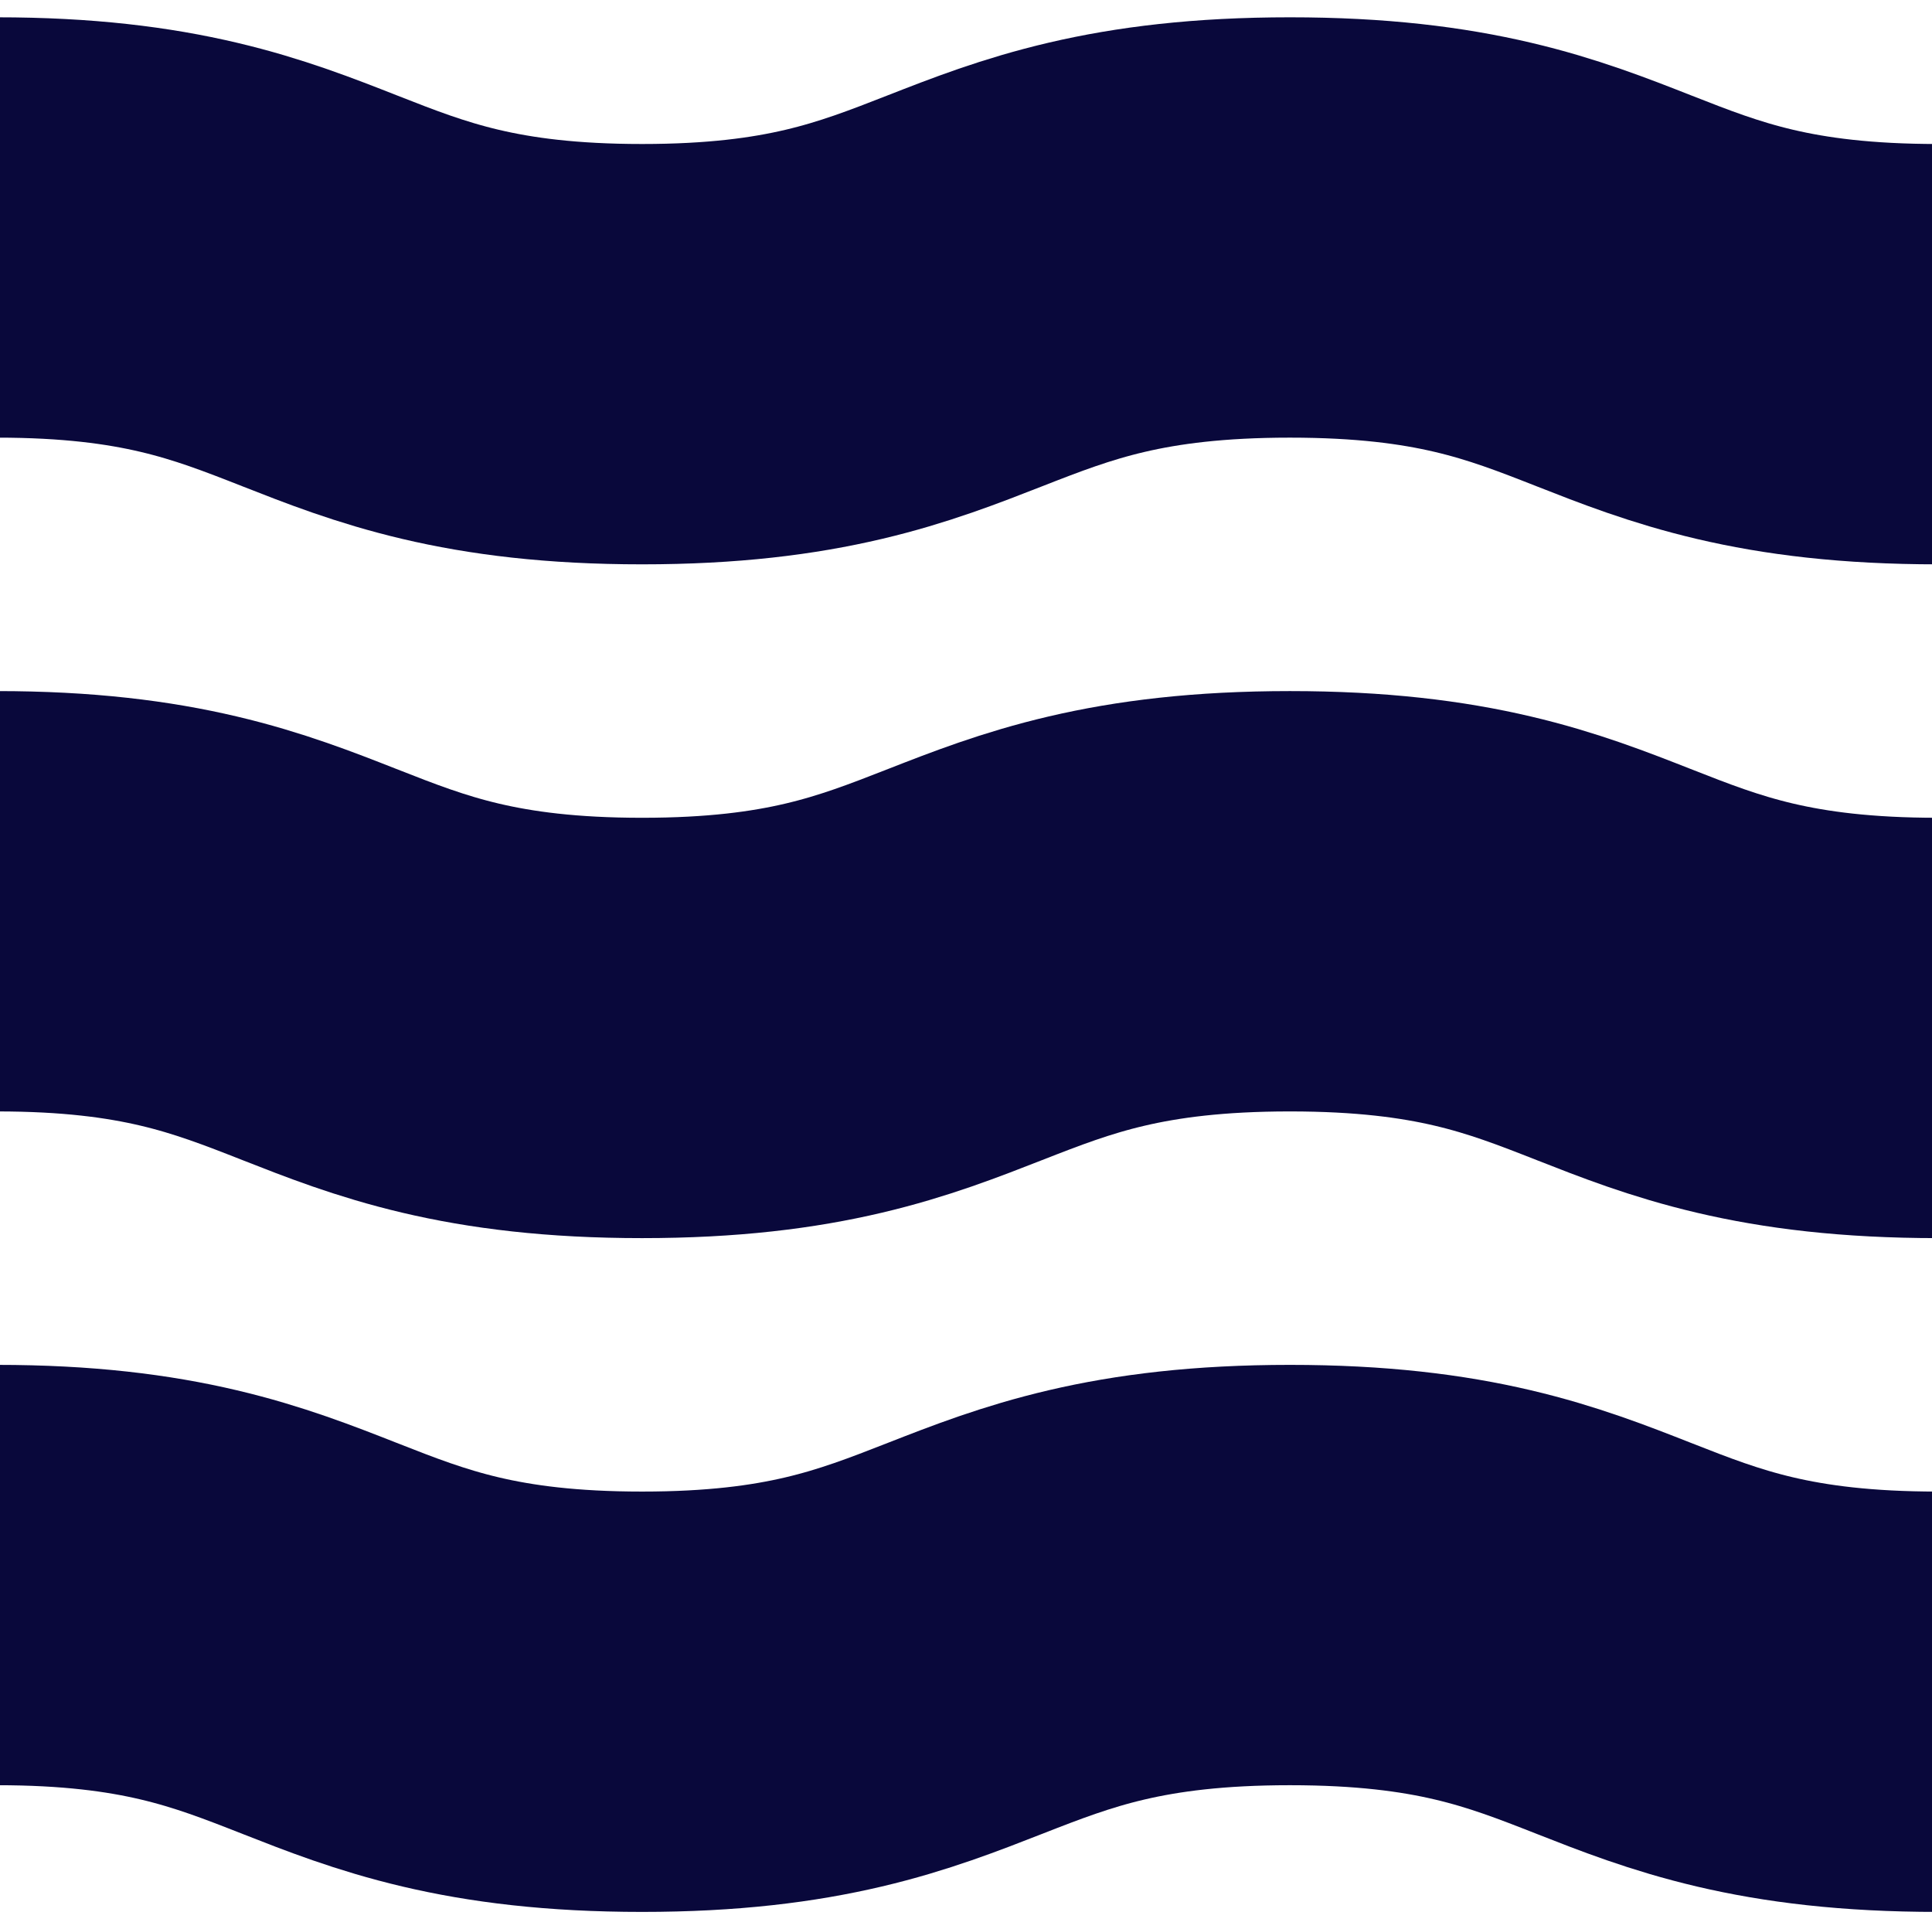
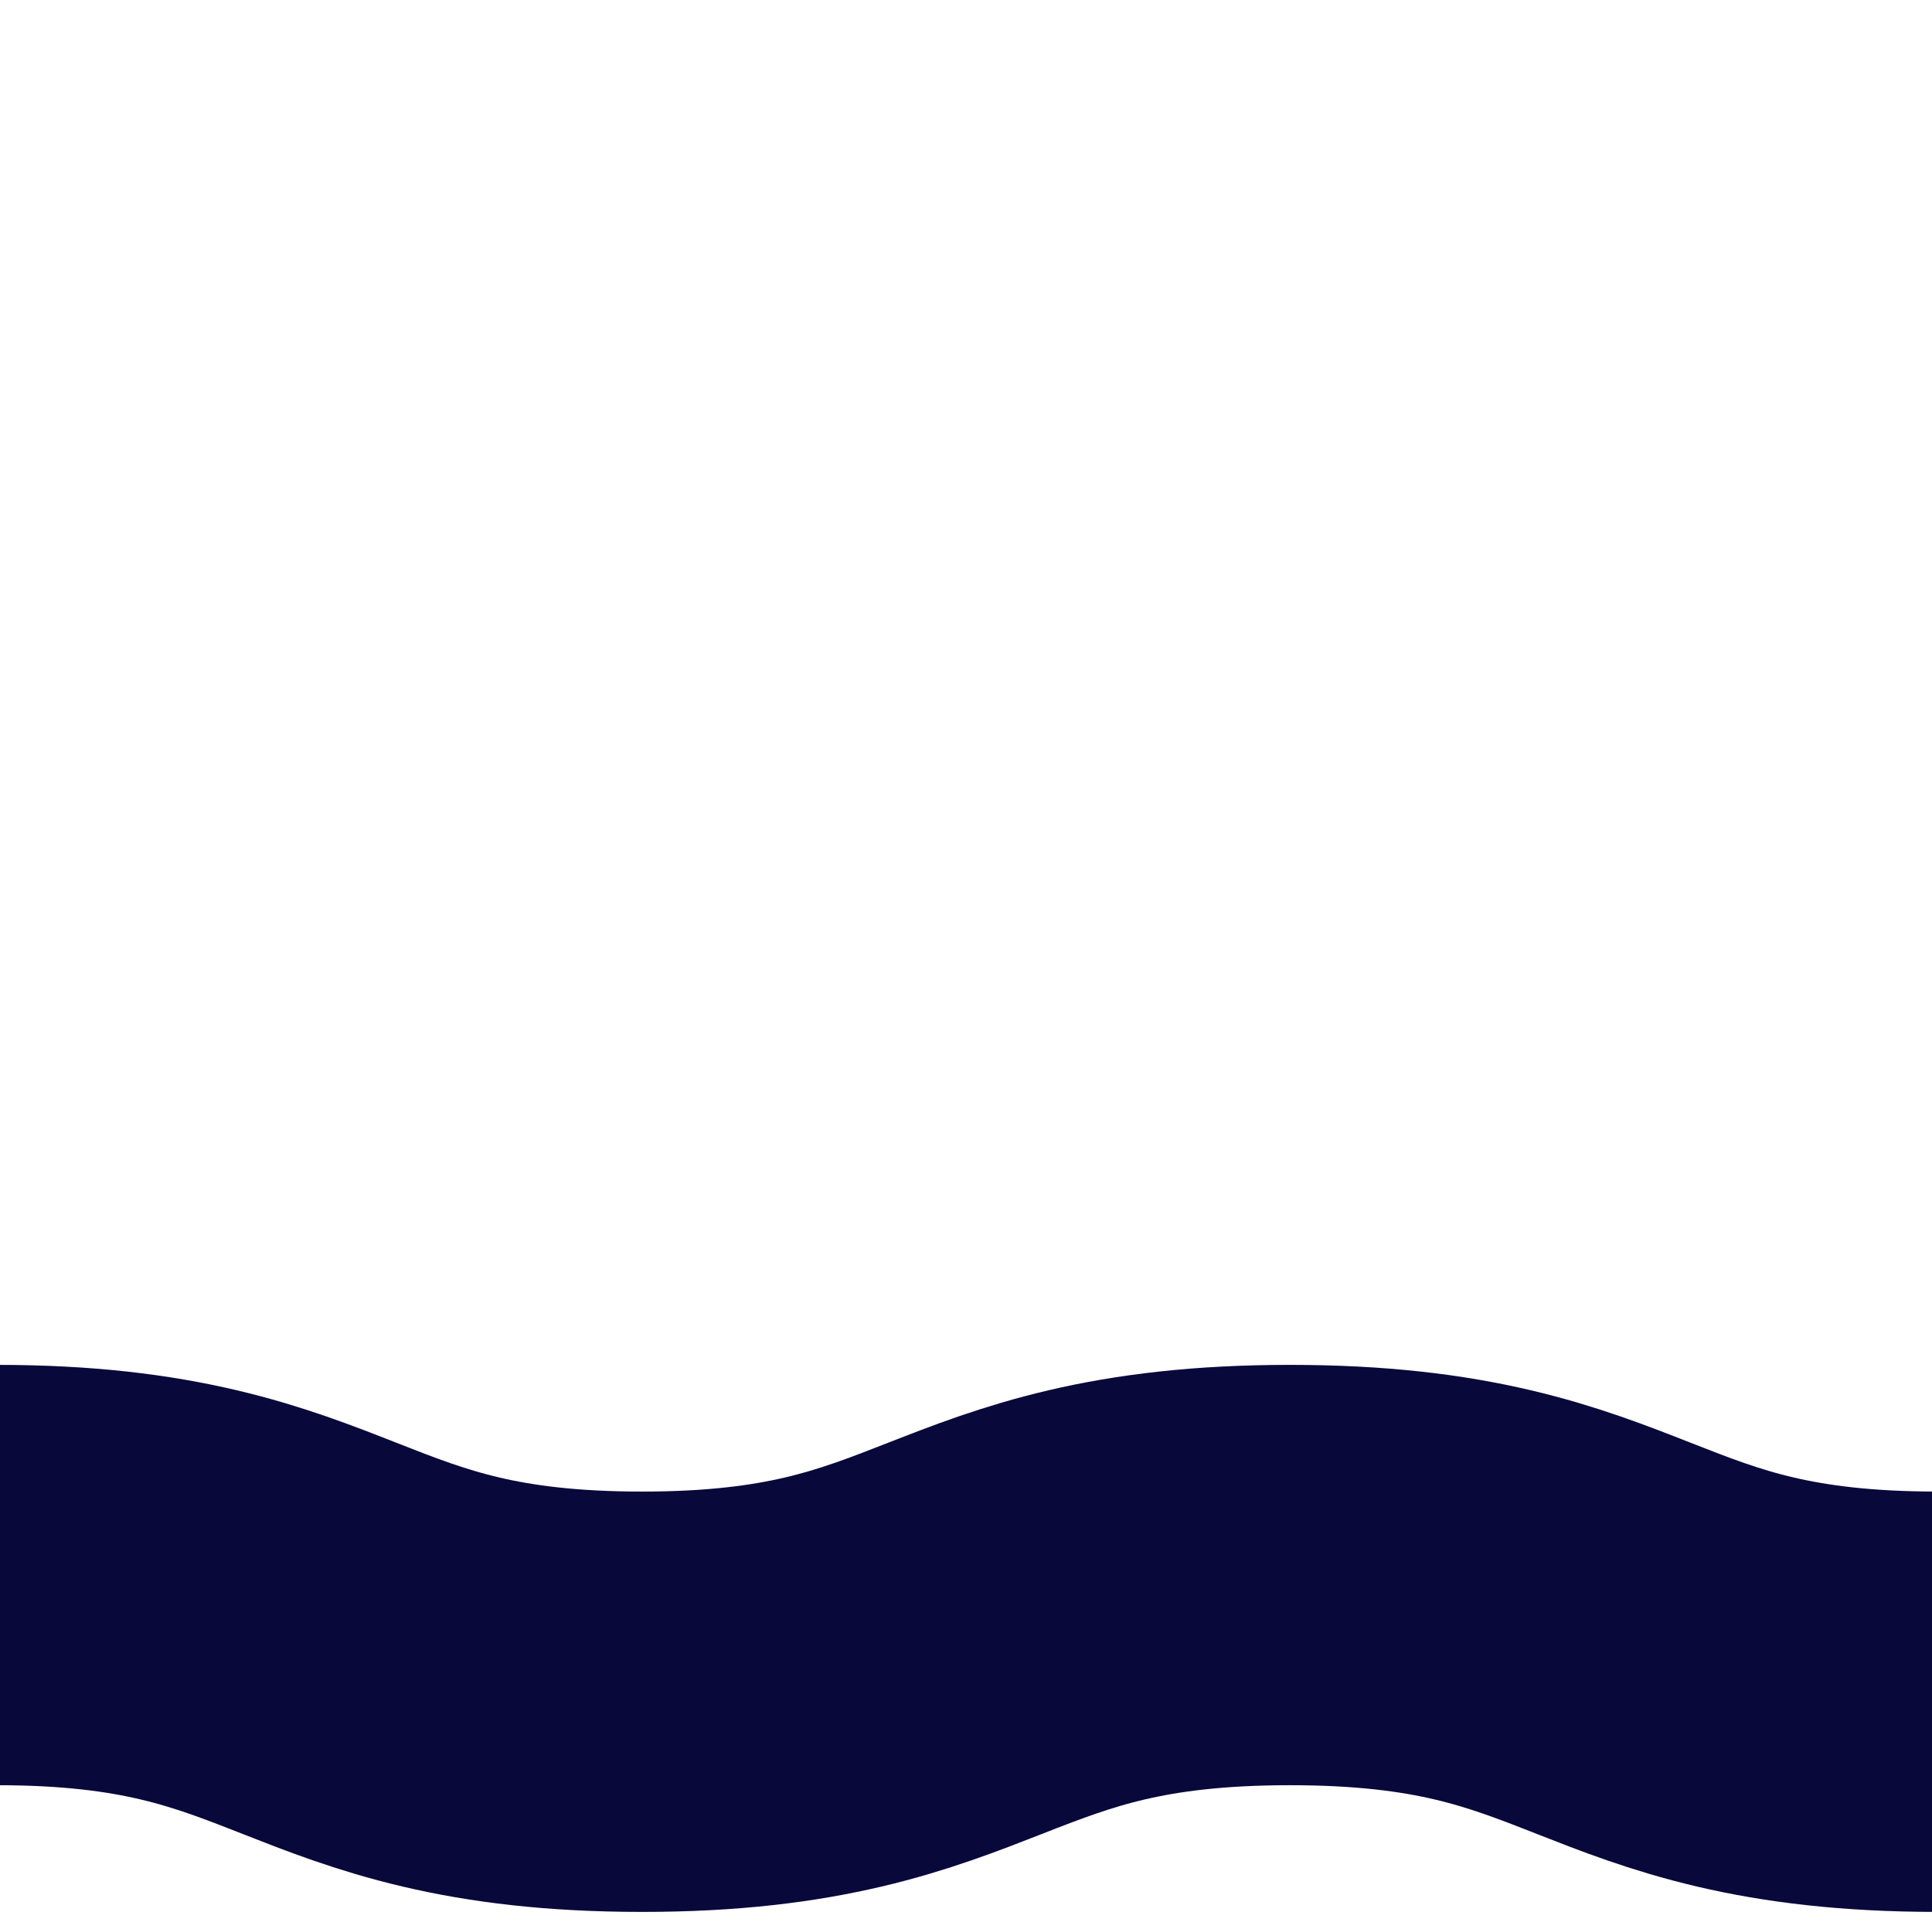
<svg xmlns="http://www.w3.org/2000/svg" version="1.1" id="Layer_1" x="0px" y="0px" viewBox="0 0 67.1 67" style="enable-background:new 0 0 67.1 67;" xml:space="preserve">
  <style type="text/css">
	.st0{fill:none;stroke:#09083B;stroke-width:14.598;stroke-miterlimit:10;}
</style>
  <g>
    <g>
-       <path class="st0" d="M-0.1,7.9c11.2,0,11.2,4.4,22.4,4.4s11.2-4.4,22.5-4.4s11.2,4.4,22.5,4.4" />
-     </g>
+       </g>
    <g>
-       <path class="st0" d="M-0.1,31.3c11.2,0,11.2,4.4,22.4,4.4s11.2-4.4,22.5-4.4s11.2,4.4,22.5,4.4" />
-     </g>
+       </g>
    <g>
      <path class="st0" d="M-0.1,54.7c11.2,0,11.2,4.4,22.4,4.4s11.2-4.4,22.5-4.4s11.2,4.4,22.5,4.4" />
    </g>
  </g>
</svg>